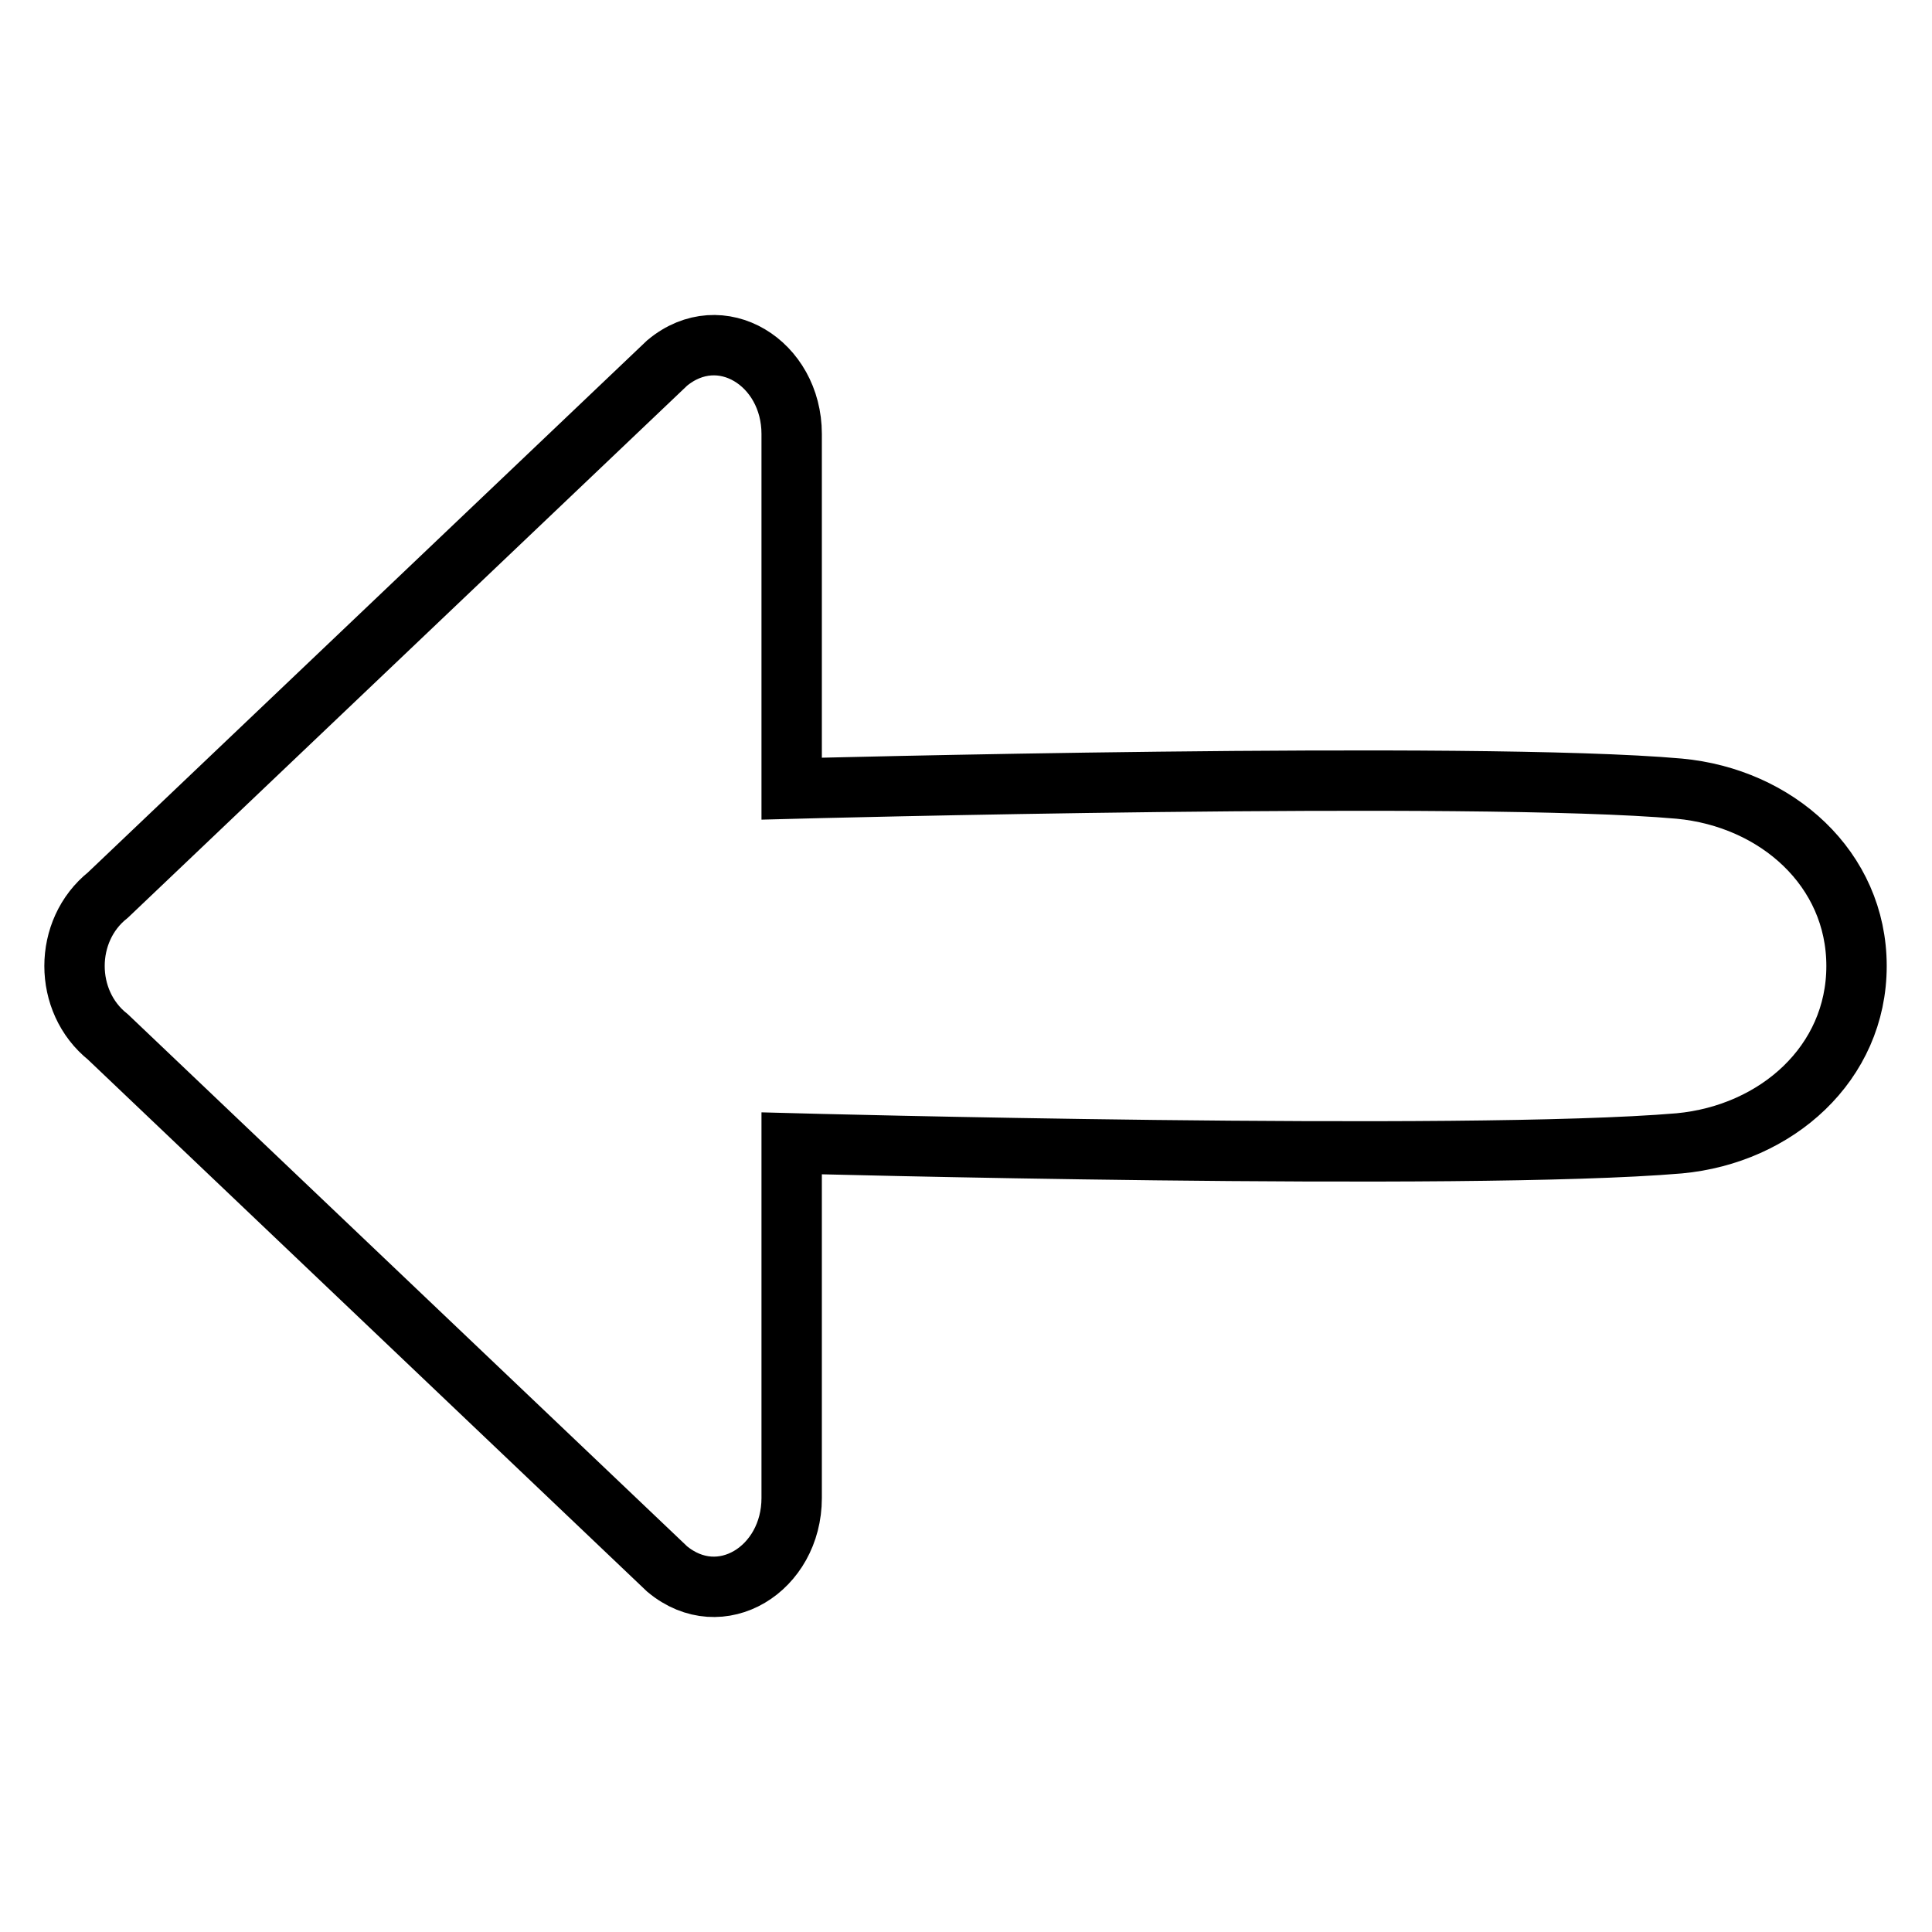
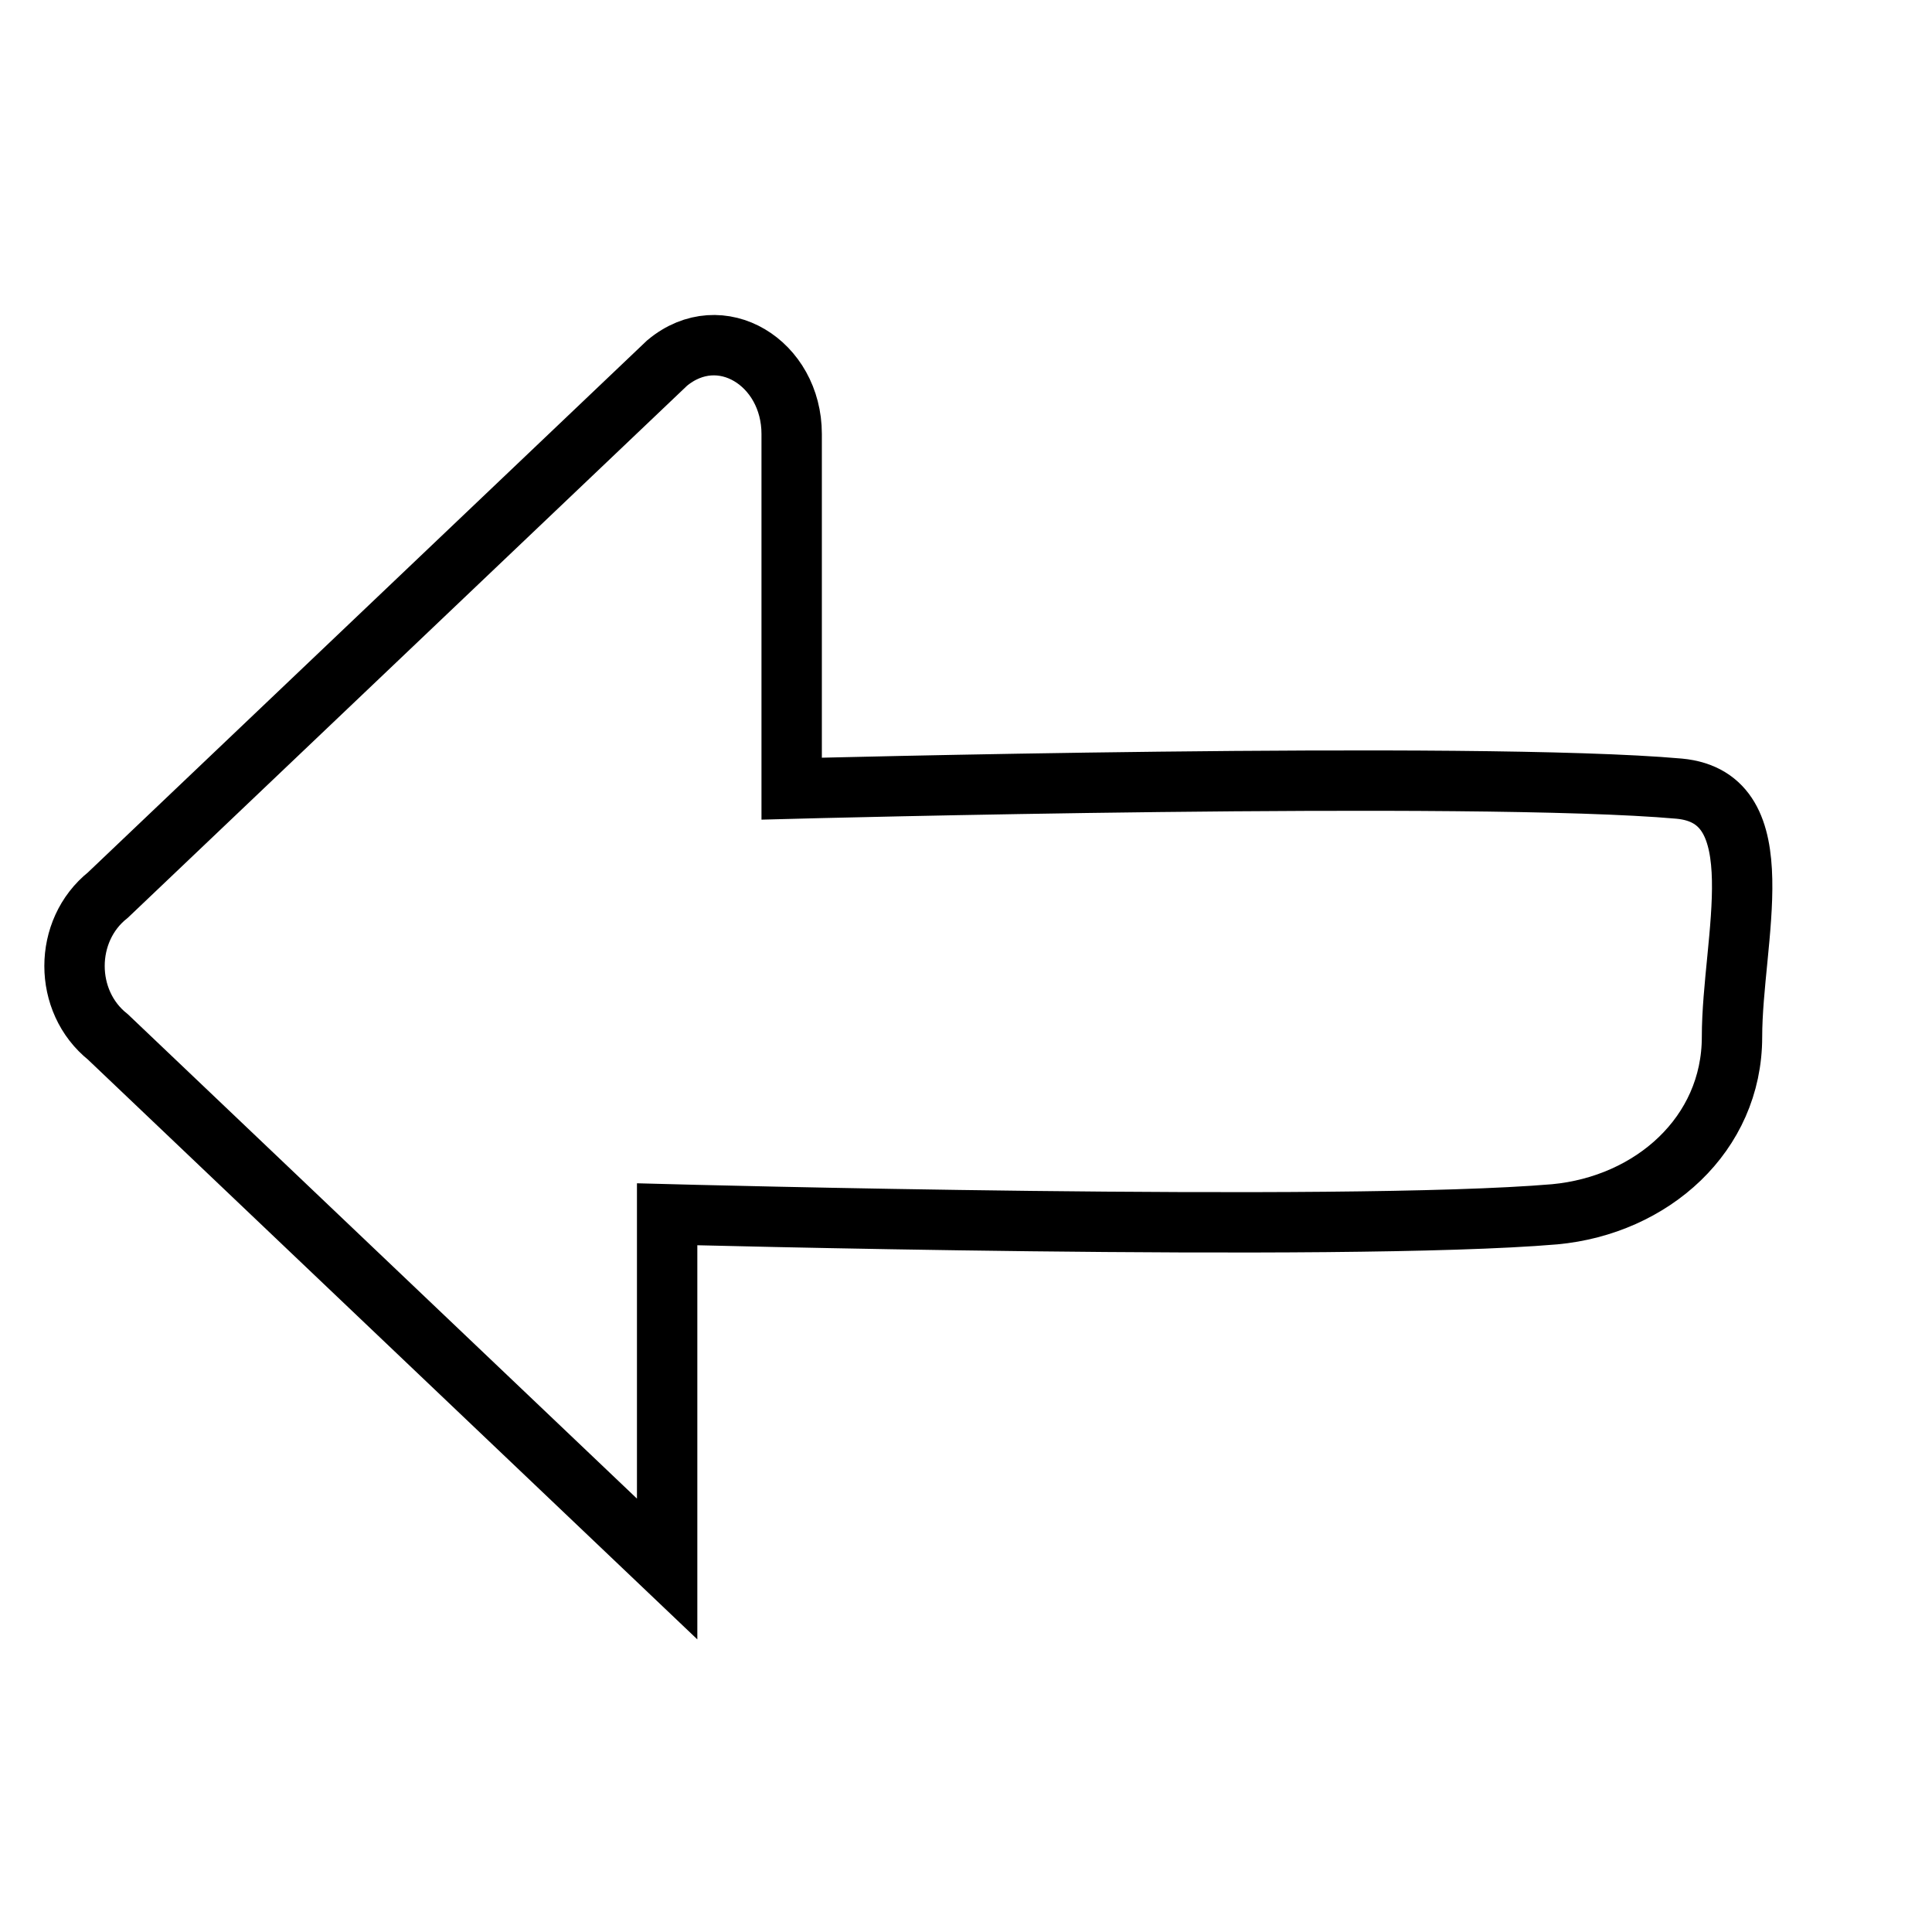
<svg xmlns="http://www.w3.org/2000/svg" version="1.1" x="0px" y="0px" viewBox="0 0 256 256" enable-background="new 0 0 256 256" xml:space="preserve">
  <g>
-     <path stroke-width="8" fill-opacity="0" stroke="#000000" d="M222.5,104.5c-27-2.4-117.6,0-117.6,0v-47c0-9.4-9.4-15.3-16.5-9.4l-74.1,70.5c-5.9,4.7-5.9,14.1,0,18.8 l74.1,70.5c7.1,5.9,16.5,0,16.5-9.4v-47c0,0,89.3,2.4,117.6,0c12.9-1.2,23.5-10.6,23.5-23.5S235.4,105.7,222.5,104.5z" />
+     <path stroke-width="8" fill-opacity="0" stroke="#000000" d="M222.5,104.5c-27-2.4-117.6,0-117.6,0v-47c0-9.4-9.4-15.3-16.5-9.4l-74.1,70.5c-5.9,4.7-5.9,14.1,0,18.8 l74.1,70.5v-47c0,0,89.3,2.4,117.6,0c12.9-1.2,23.5-10.6,23.5-23.5S235.4,105.7,222.5,104.5z" />
  </g>
</svg>